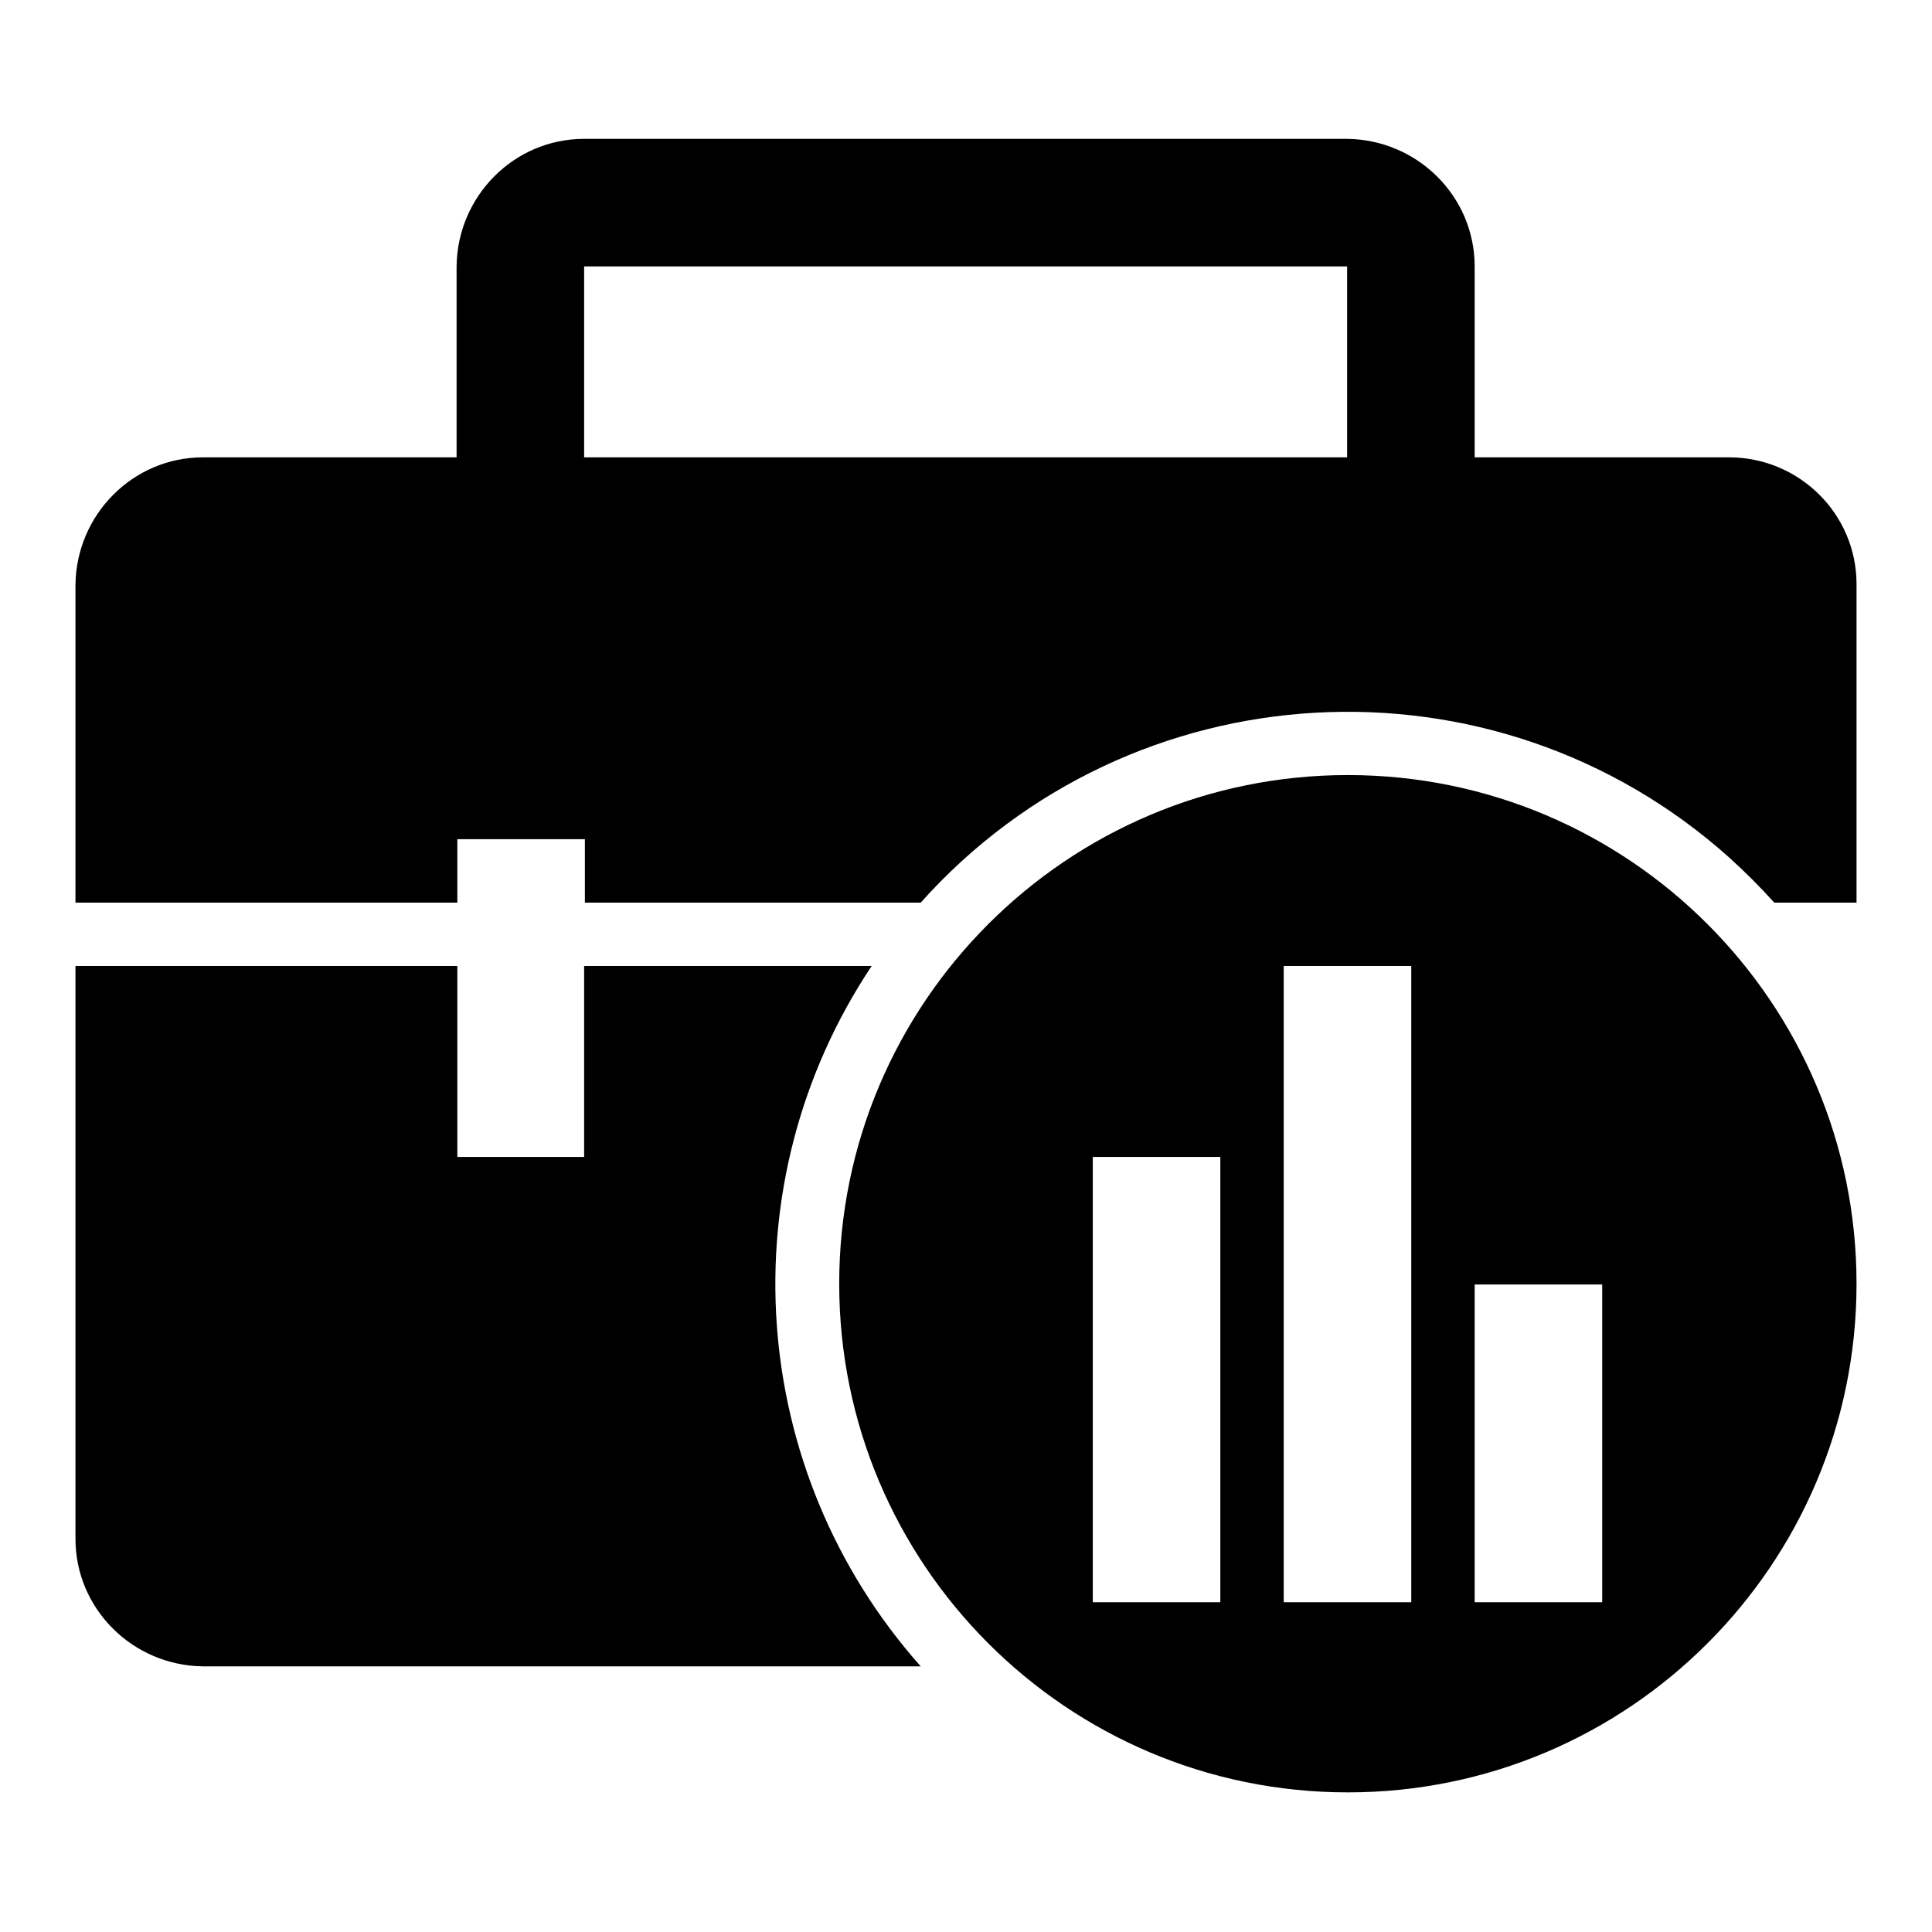
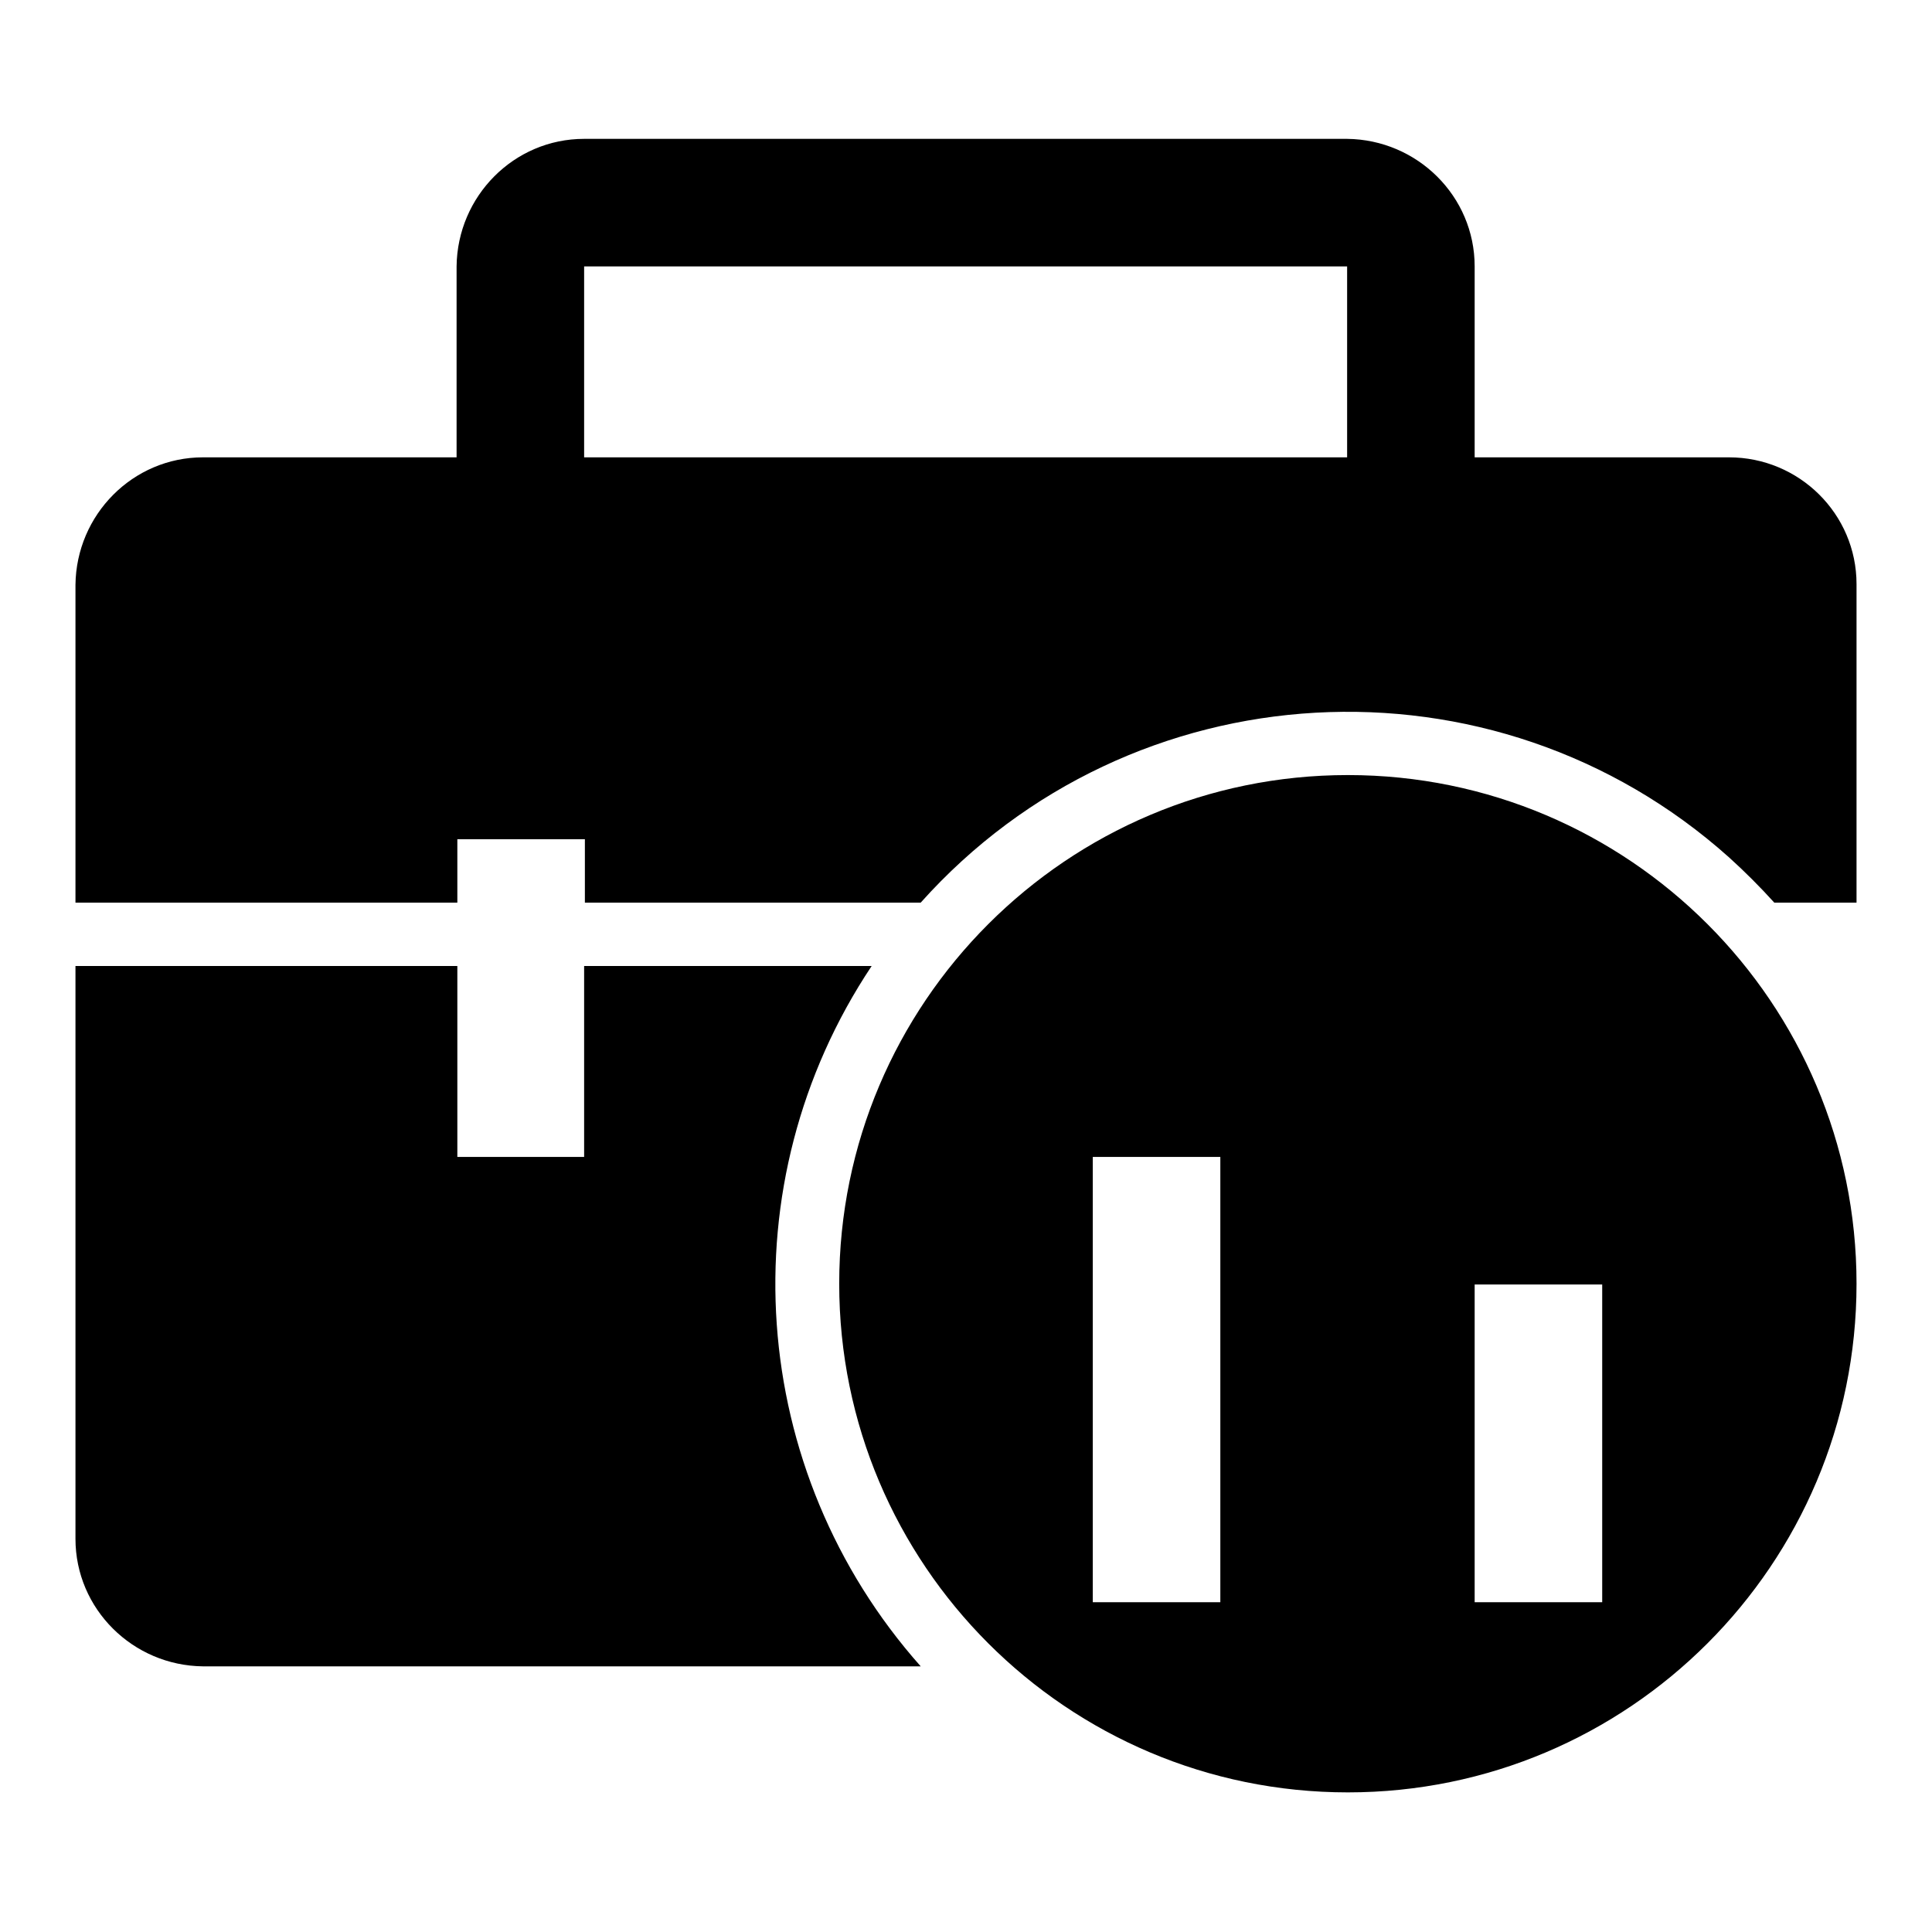
<svg xmlns="http://www.w3.org/2000/svg" version="1.1" x="0px" y="0px" viewBox="0 0 256 256" enable-background="new 0 0 256 256" xml:space="preserve">
  <g>
-     <path fill="#000000" d="M229.1,60.6h-33.7V35.3c0-9.3-7.6-16.8-16.9-16.9H77.4c-9.3,0-16.8,7.6-16.9,16.9v25.3H26.9 c-9.3,0-16.8,7.6-16.9,16.9v42.1h50.6v-8.4h16.9v8.4H122c27.9-31.2,75.9-33.9,107.1-6c2.1,1.9,4.1,3.9,6,6H246V77.4 C246,68.1,238.4,60.6,229.1,60.6z M178.6,60.6H77.4V35.3l0,0h101.1l0,0V60.6z M115.5,128H77.4v25.3H60.6V128H10v75.9 c0,9.3,7.6,16.8,16.9,16.9H122C99,194.9,96.3,156.8,115.5,128z M178.6,102.7c-37.2,0-67.4,30.2-67.4,67.4 c0,37.2,30.2,67.4,67.4,67.4s67.4-30.2,67.4-67.4C246,132.9,215.8,102.7,178.6,102.7z M161.7,212.3h-16.9v-59h16.9V212.3z  M187,212.3h-16.9V128H187V212.3z M212.3,212.3h-16.9v-42.1h16.9V212.3z" />
+     <path fill="#000000" d="M229.1,60.6h-33.7V35.3c0-9.3-7.6-16.8-16.9-16.9H77.4c-9.3,0-16.8,7.6-16.9,16.9v25.3H26.9 c-9.3,0-16.8,7.6-16.9,16.9v42.1h50.6v-8.4h16.9v8.4H122c27.9-31.2,75.9-33.9,107.1-6c2.1,1.9,4.1,3.9,6,6H246V77.4 C246,68.1,238.4,60.6,229.1,60.6z M178.6,60.6H77.4V35.3l0,0h101.1l0,0V60.6z M115.5,128H77.4v25.3H60.6V128H10v75.9 c0,9.3,7.6,16.8,16.9,16.9H122C99,194.9,96.3,156.8,115.5,128z M178.6,102.7c-37.2,0-67.4,30.2-67.4,67.4 c0,37.2,30.2,67.4,67.4,67.4s67.4-30.2,67.4-67.4C246,132.9,215.8,102.7,178.6,102.7z M161.7,212.3h-16.9v-59h16.9V212.3z  M187,212.3V128H187V212.3z M212.3,212.3h-16.9v-42.1h16.9V212.3z" />
  </g>
</svg>